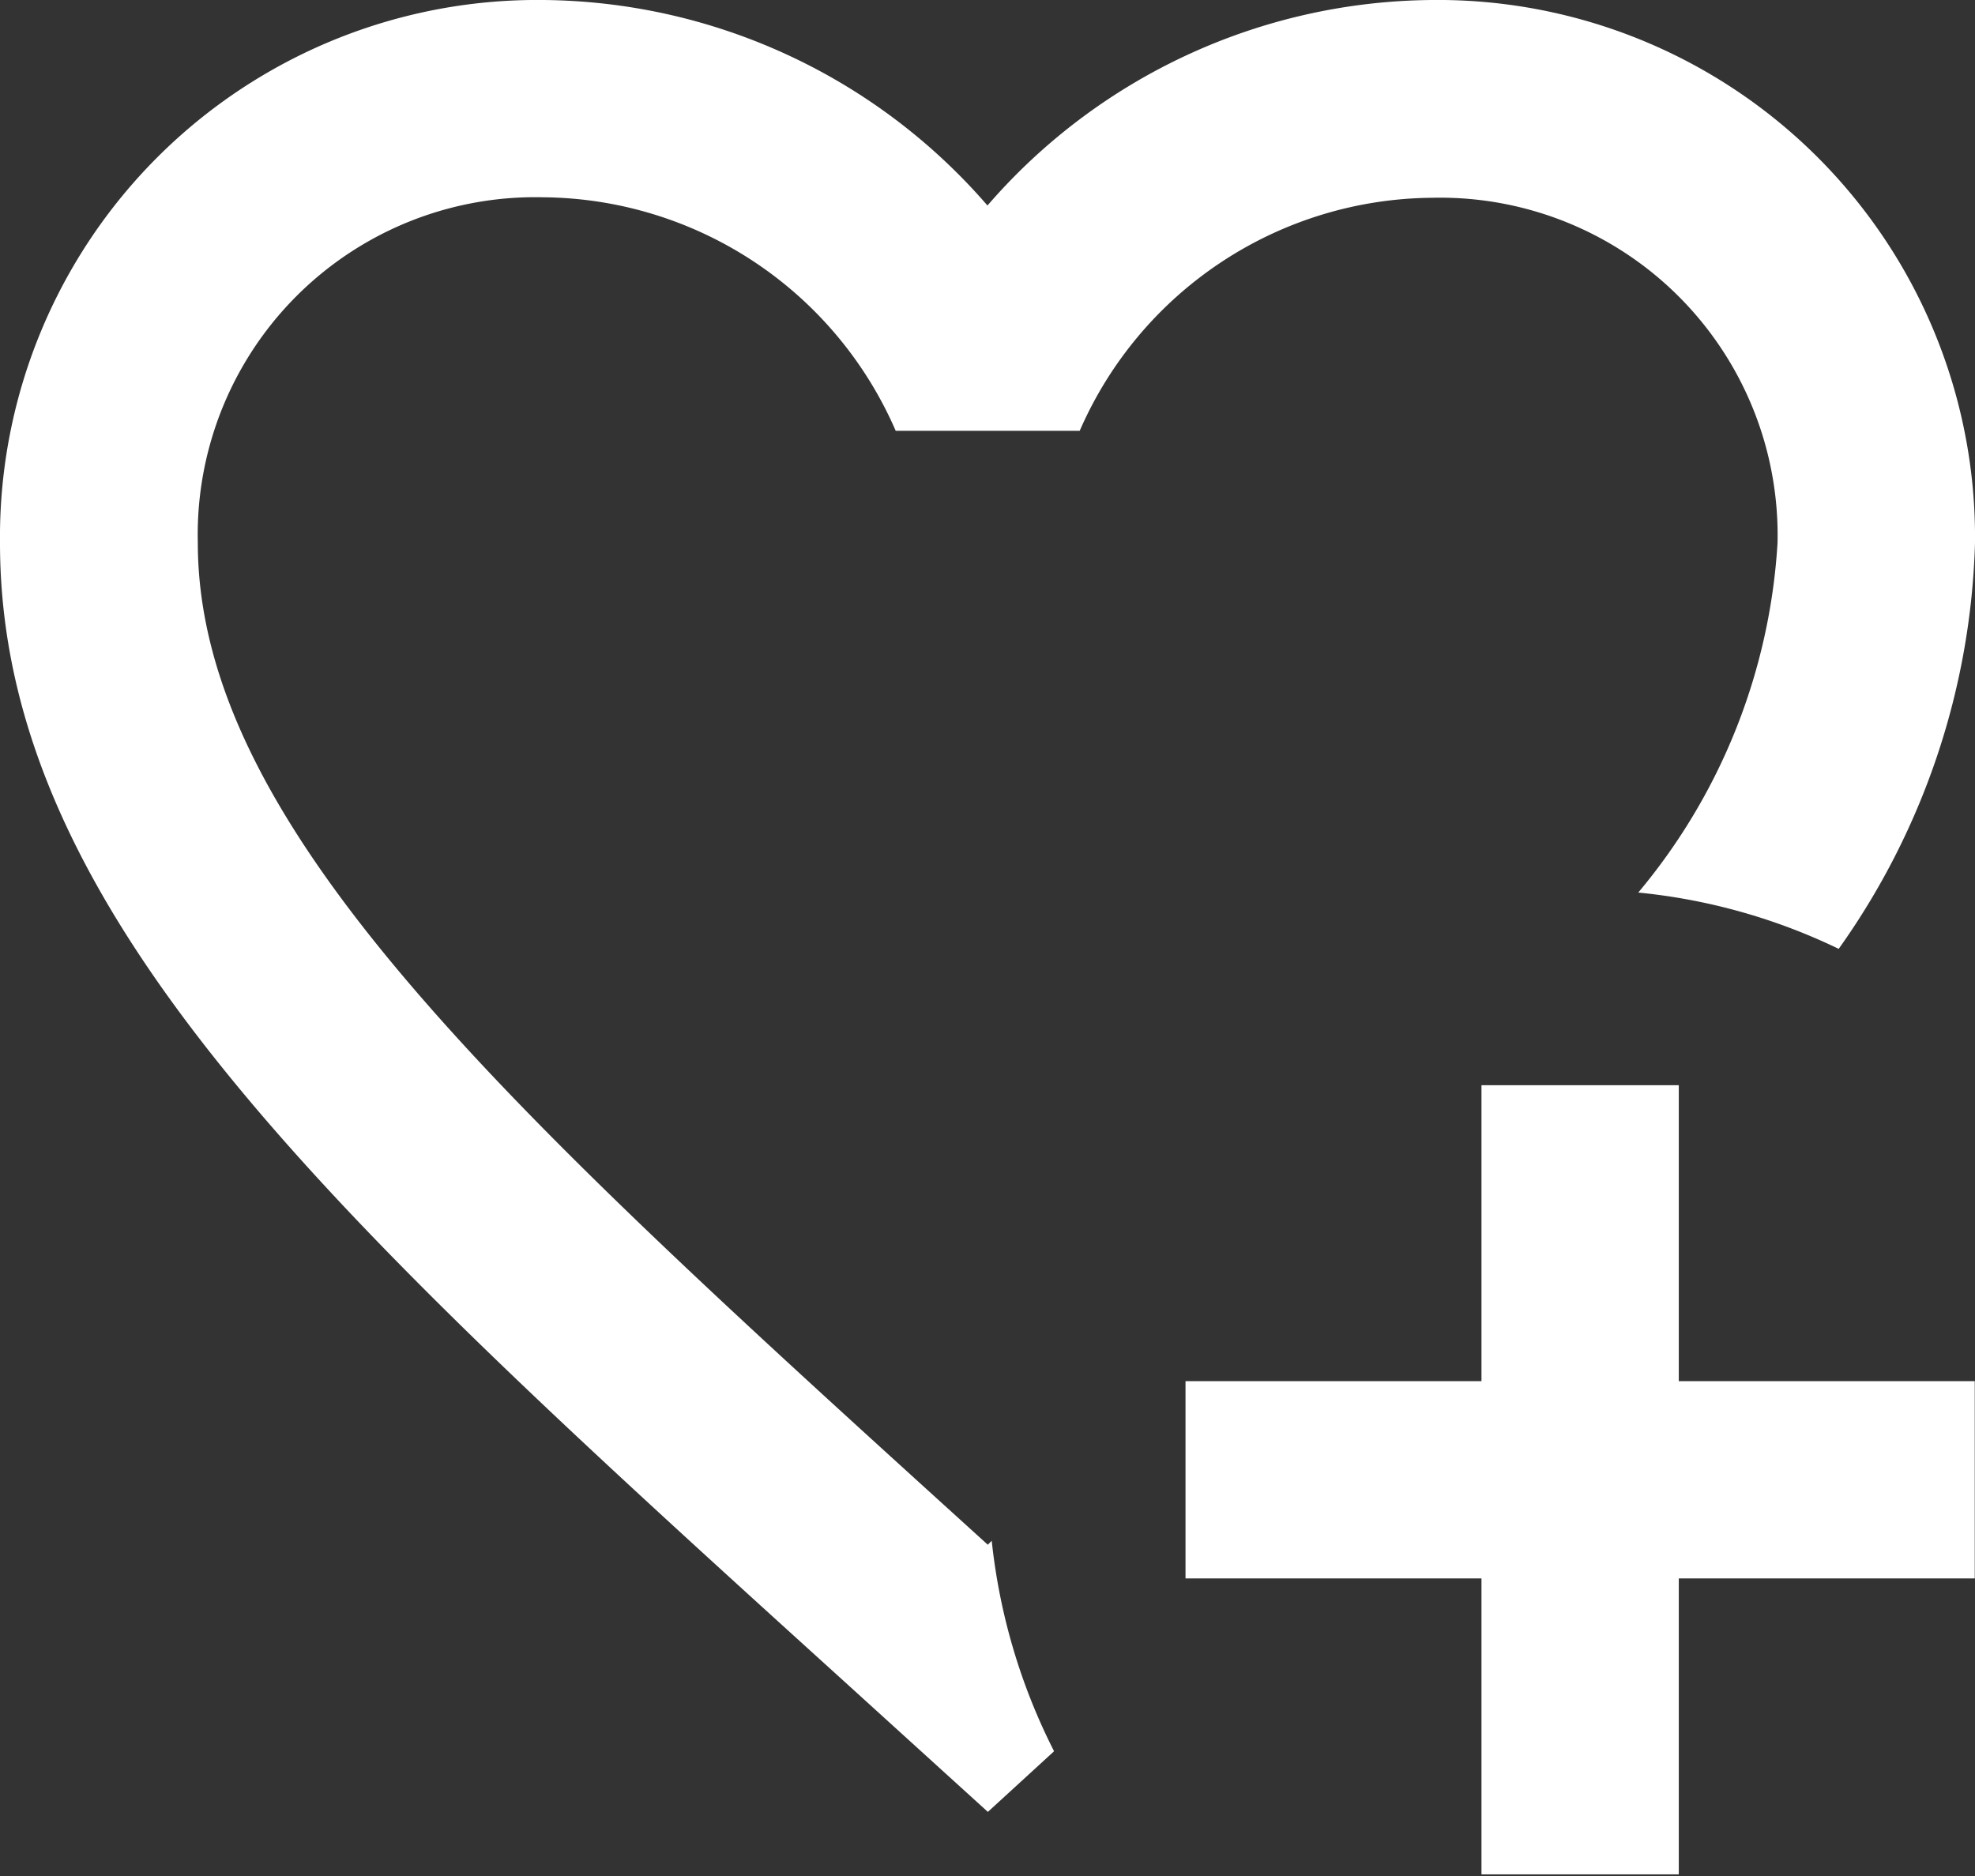
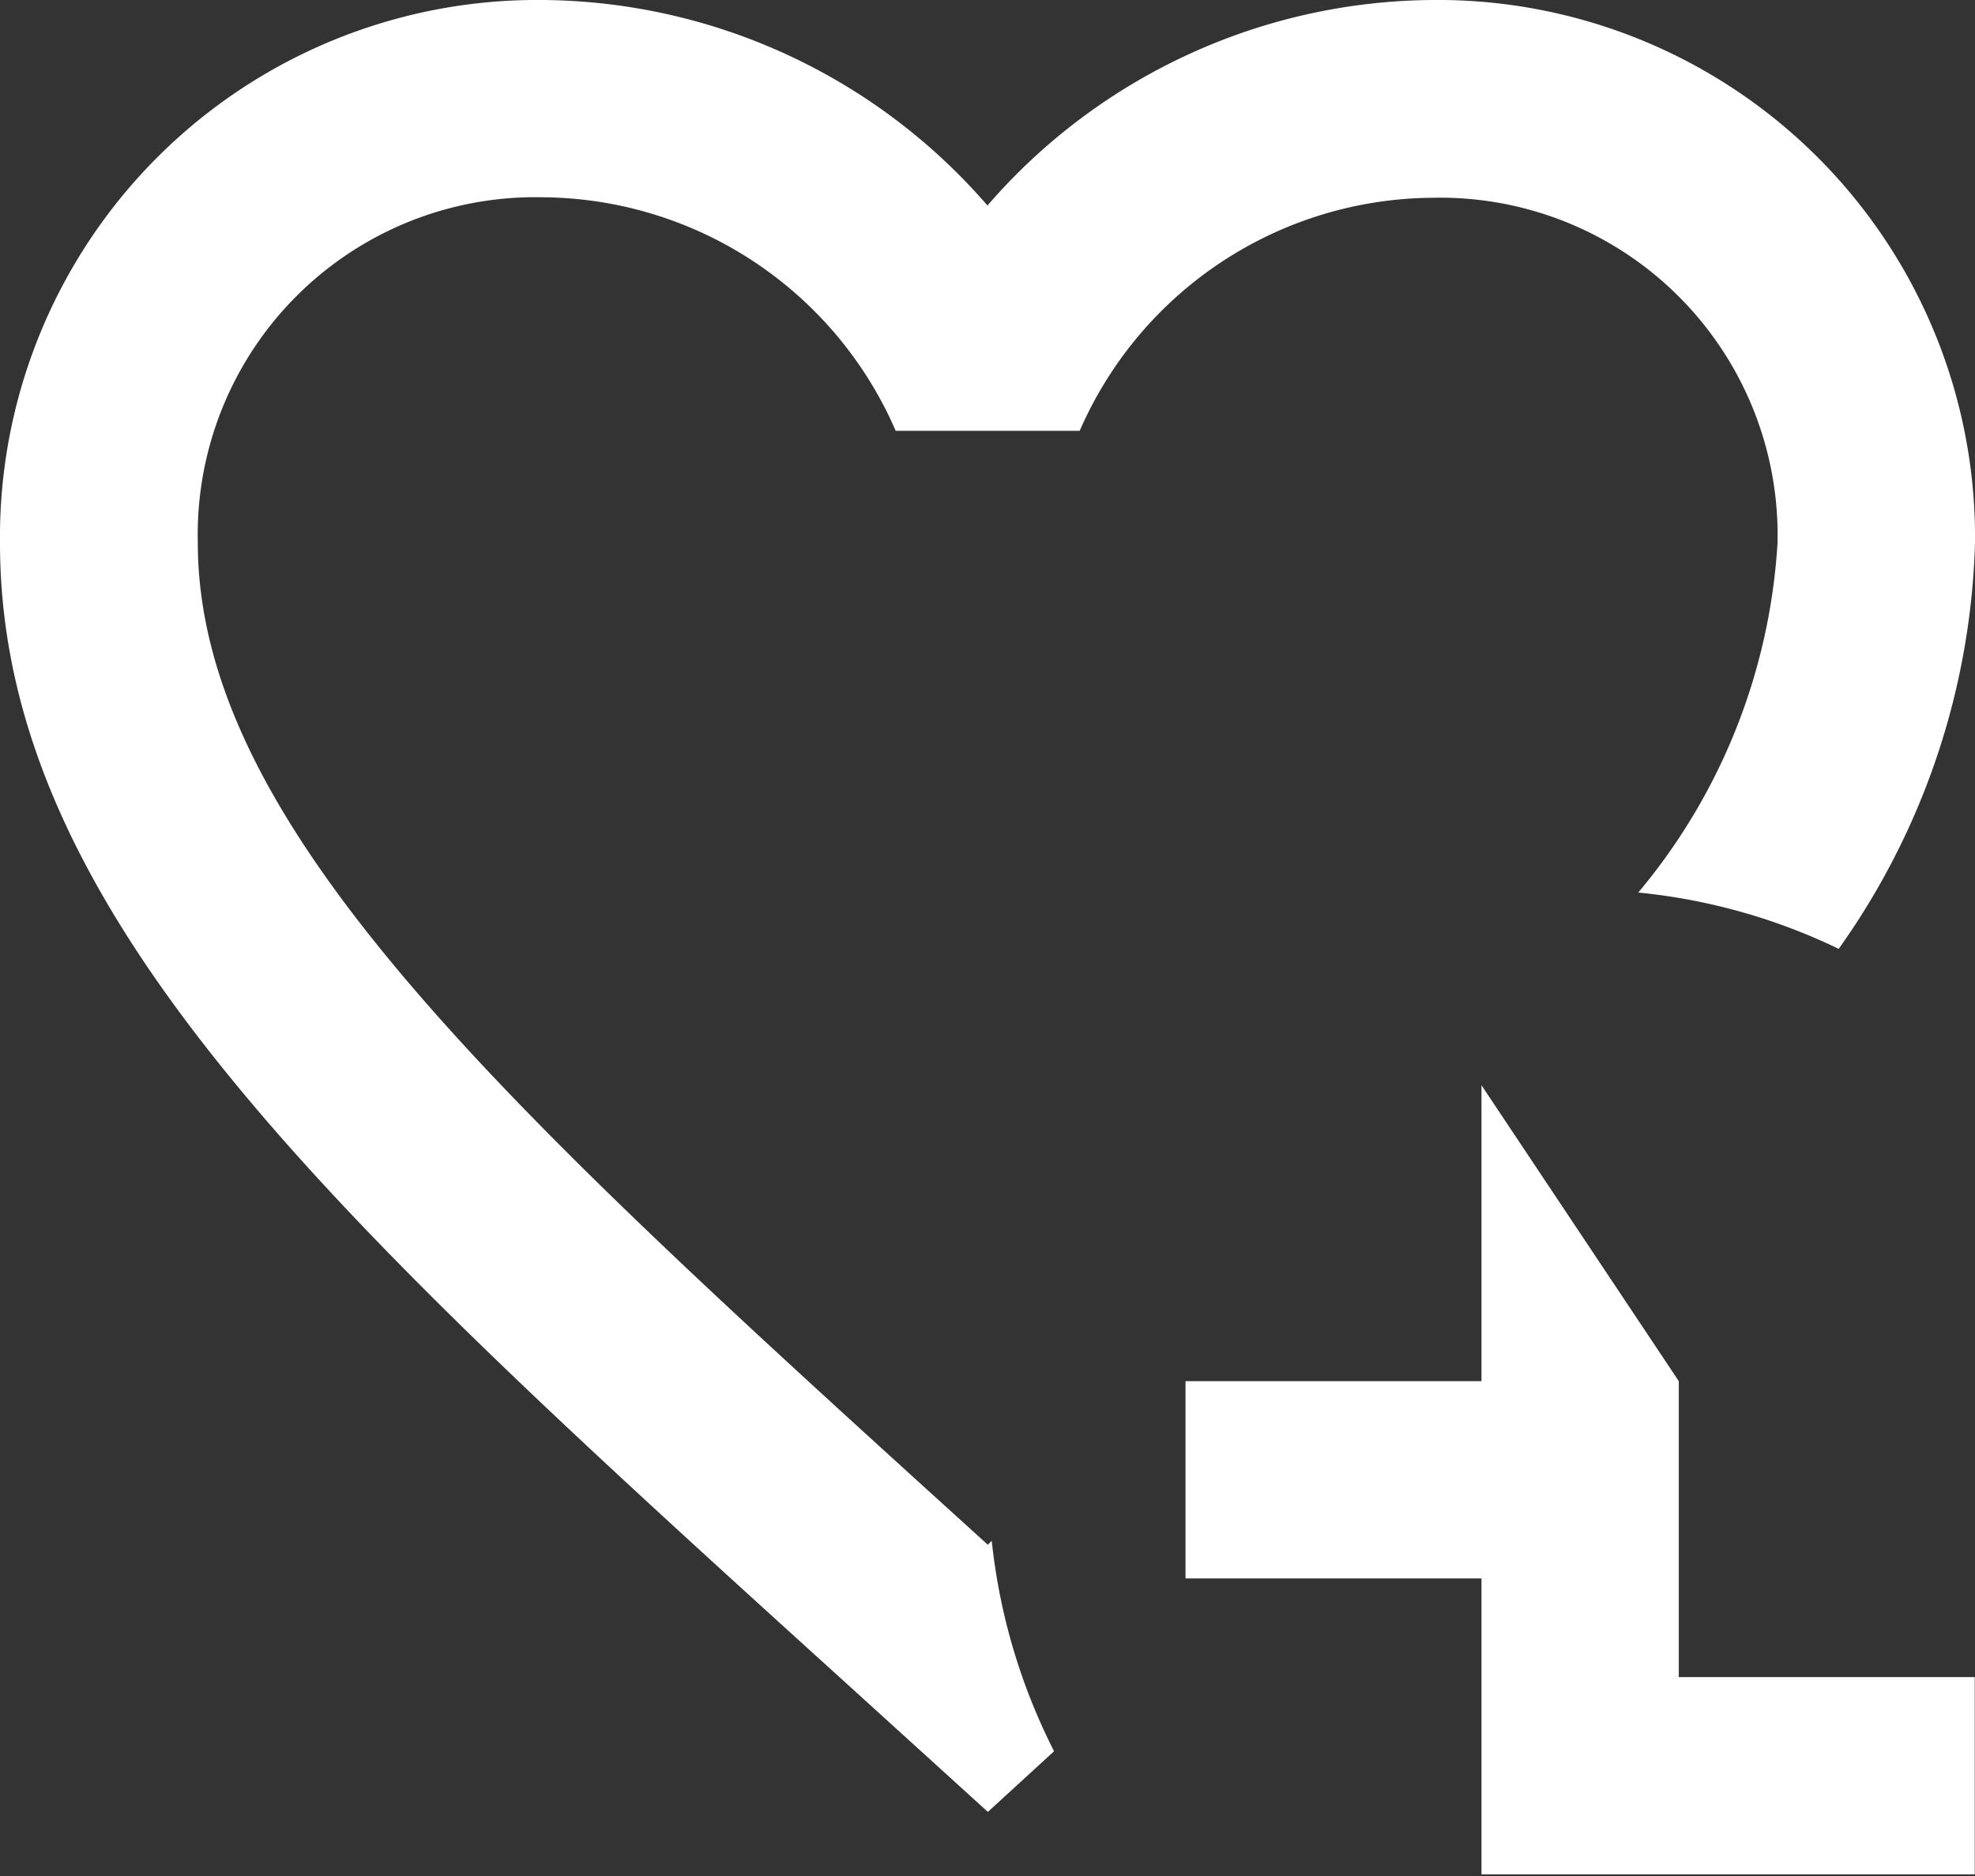
<svg xmlns="http://www.w3.org/2000/svg" width="24.023" height="22.822" viewBox="0 0 24.023 22.822">
  <rect x="0" y="0" width="24.023" height="22.822" fill="#333333" stroke="none" />
-   <path id="icon_register" d="M14.816,24.309l-.8.733L12.27,23.456C6.084,17.846,2,14.135,2,9.606A6.535,6.535,0,0,1,8.606,3a7.223,7.223,0,0,1,5.405,2.5A7.223,7.223,0,0,1,19.417,3a6.535,6.535,0,0,1,6.606,6.606,8.937,8.937,0,0,1-1.658,4.937,7.219,7.219,0,0,0-2.438-.685,7.3,7.3,0,0,0,1.694-4.252,4.105,4.105,0,0,0-4.2-4.2,4.715,4.715,0,0,0-4.288,2.835H12.895A4.715,4.715,0,0,0,8.606,5.4a4.105,4.105,0,0,0-4.2,4.2c0,3.471,3.772,6.895,9.477,12.072l.132.12.048-.048a7.351,7.351,0,0,0,.757,2.558m5.2-8.1v3.6h-3.6v2.4h3.6v3.6h2.4v-3.6h3.6v-2.4h-3.6v-3.6Z" transform="translate(-2 -3)" fill="#fff" />
+   <path id="icon_register" d="M14.816,24.309l-.8.733L12.27,23.456C6.084,17.846,2,14.135,2,9.606A6.535,6.535,0,0,1,8.606,3a7.223,7.223,0,0,1,5.405,2.5A7.223,7.223,0,0,1,19.417,3a6.535,6.535,0,0,1,6.606,6.606,8.937,8.937,0,0,1-1.658,4.937,7.219,7.219,0,0,0-2.438-.685,7.3,7.3,0,0,0,1.694-4.252,4.105,4.105,0,0,0-4.2-4.2,4.715,4.715,0,0,0-4.288,2.835H12.895A4.715,4.715,0,0,0,8.606,5.4a4.105,4.105,0,0,0-4.2,4.2c0,3.471,3.772,6.895,9.477,12.072l.132.12.048-.048a7.351,7.351,0,0,0,.757,2.558m5.2-8.1v3.6h-3.6v2.4h3.6v3.6h2.4h3.6v-2.4h-3.6v-3.6Z" transform="translate(-2 -3)" fill="#fff" />
</svg>